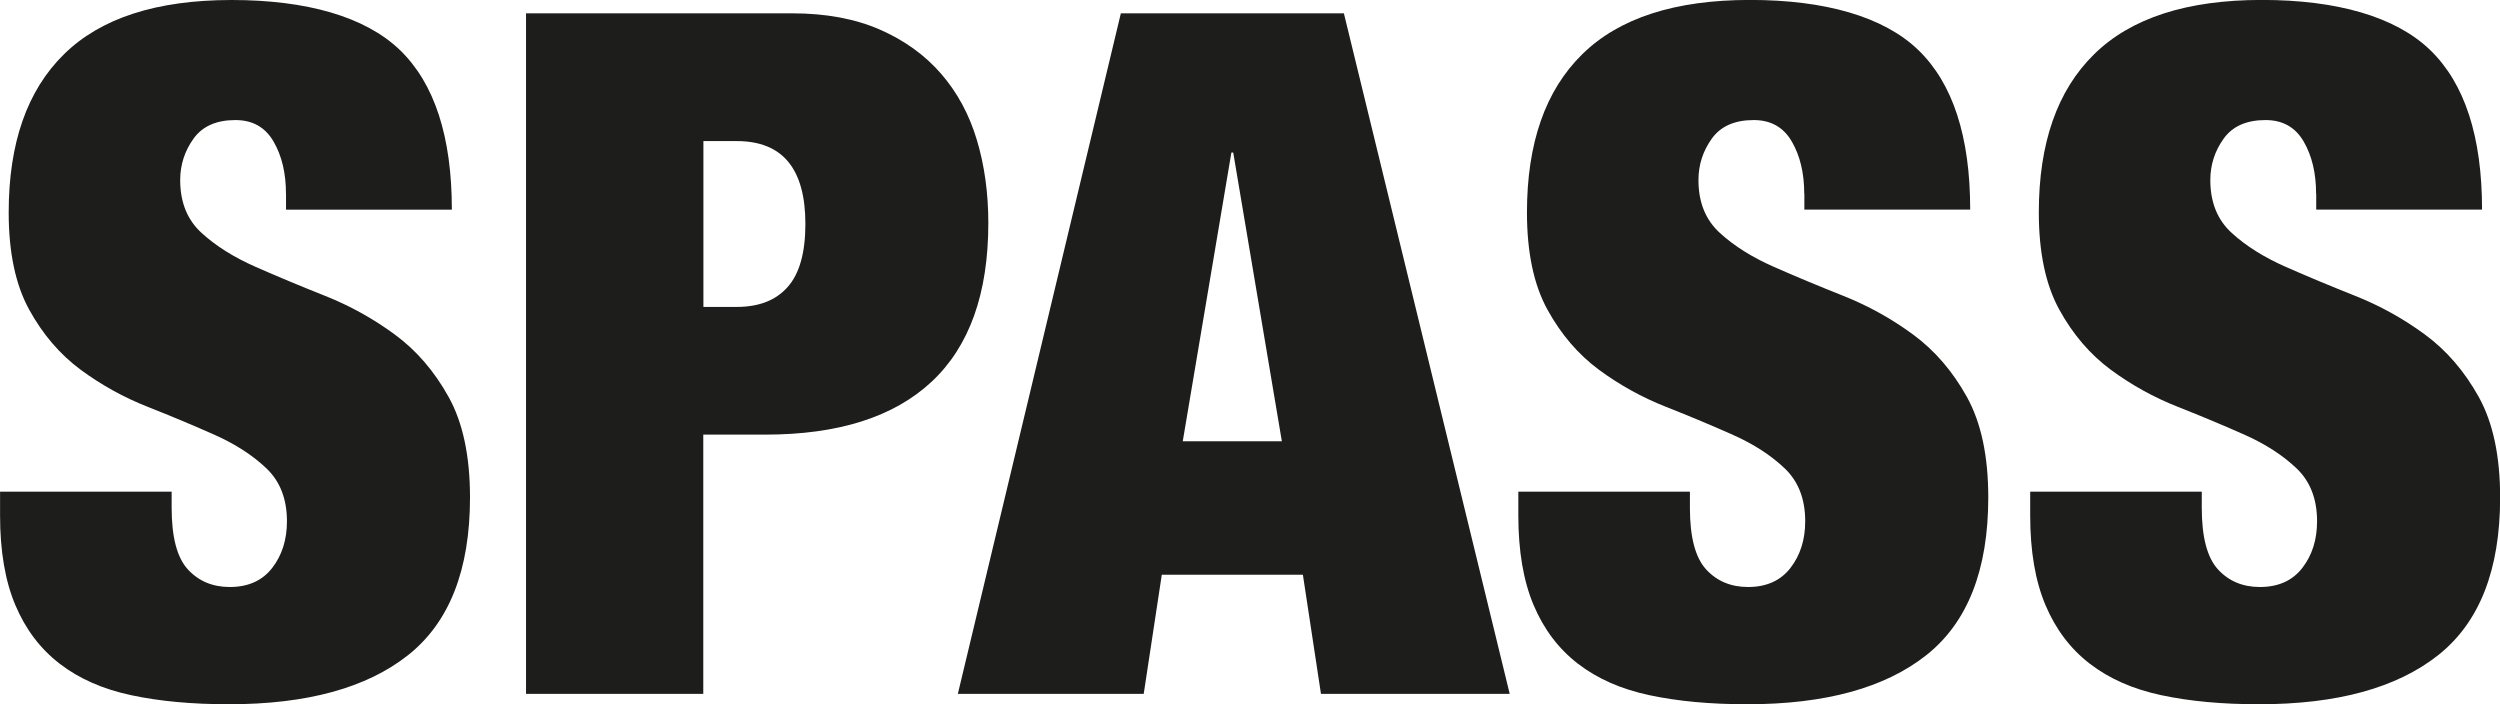
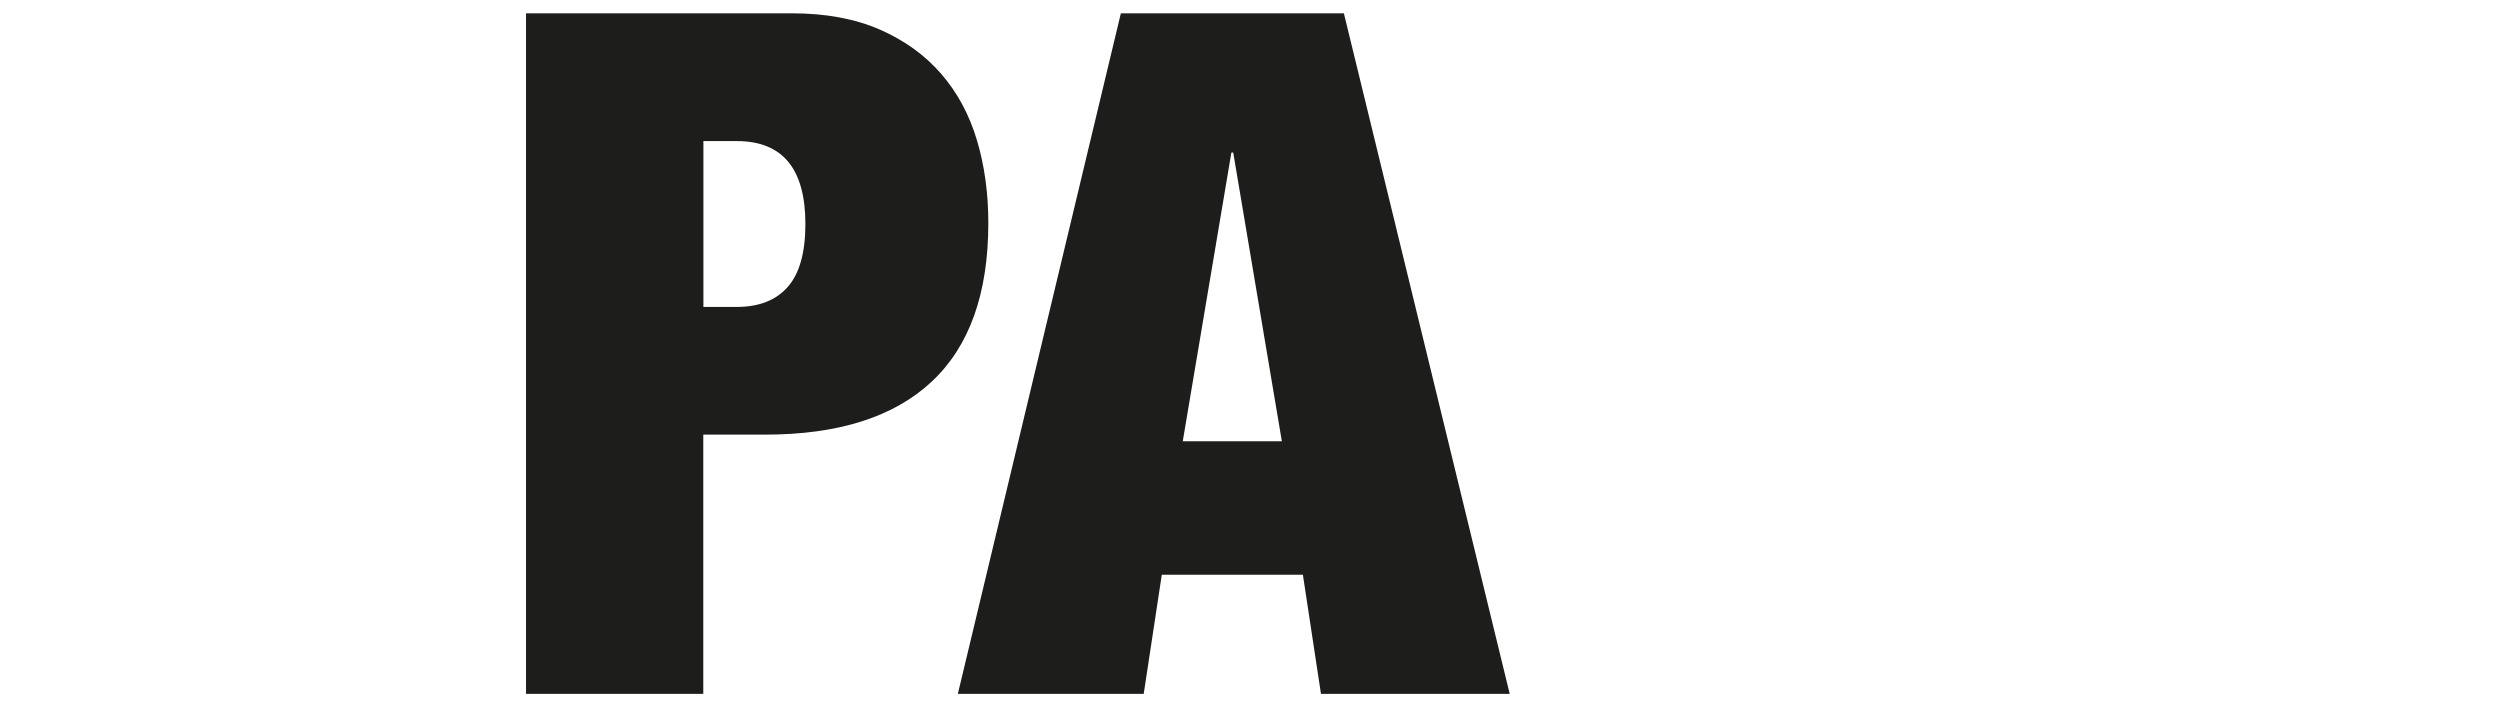
<svg xmlns="http://www.w3.org/2000/svg" id="Ebene_2" viewBox="0 0 382.92 107.88">
  <defs>
    <style>.cls-1{fill:#1d1d1b;stroke-width:0px;}</style>
  </defs>
  <g id="Ebene_1-2">
-     <path class="cls-1" d="M43.8,29.64c0-3.11-.63-5.77-1.9-7.96-1.27-2.19-3.21-3.29-5.84-3.29-2.92,0-5.06.95-6.42,2.85-1.36,1.9-2.04,4.01-2.04,6.35,0,3.41,1.1,6.11,3.29,8.1,2.19,2,4.94,3.72,8.25,5.18,3.31,1.46,6.86,2.94,10.66,4.45,3.8,1.51,7.35,3.48,10.66,5.91,3.31,2.43,6.06,5.62,8.25,9.56,2.19,3.94,3.28,9.08,3.28,15.4,0,11.09-3.16,19.15-9.49,24.16-6.33,5.01-15.47,7.52-27.45,7.52-5.65,0-10.63-.46-14.96-1.39-4.33-.92-7.98-2.53-10.95-4.82-2.97-2.29-5.23-5.28-6.79-8.98-1.56-3.7-2.34-8.27-2.34-13.72v-3.65h26.28v2.48c0,4.48.83,7.62,2.48,9.42,1.65,1.8,3.8,2.7,6.42,2.7,2.82,0,4.99-.97,6.5-2.92,1.51-1.95,2.26-4.33,2.26-7.15,0-3.41-1.05-6.11-3.14-8.1-2.09-1.99-4.72-3.7-7.88-5.11-3.16-1.41-6.59-2.85-10.29-4.31-3.7-1.46-7.13-3.36-10.29-5.69-3.16-2.34-5.79-5.4-7.88-9.2-2.09-3.8-3.14-8.76-3.14-14.89,0-10.61,2.82-18.69,8.47-24.23C15.42,2.77,23.99,0,35.48,0s20.46,2.55,25.77,7.66c5.3,5.11,7.96,13.26,7.96,24.45h-25.4v-2.48Z" />
    <path class="cls-1" d="M121.31,2.04c5.16,0,9.64.83,13.43,2.48,3.8,1.66,6.93,3.92,9.42,6.79,2.48,2.87,4.31,6.25,5.47,10.15,1.17,3.89,1.75,8.13,1.75,12.7,0,10.8-2.9,18.91-8.69,24.31-5.79,5.4-14.28,8.1-25.48,8.1h-9.49v39.71h-27.15V2.04h40.73ZM112.85,47.01c3.41,0,6.01-1.02,7.81-3.07,1.8-2.04,2.7-5.26,2.7-9.63,0-8.47-3.5-12.7-10.51-12.7h-5.11v25.4h5.11Z" />
    <path class="cls-1" d="M205.84,2.04l25.4,104.24h-28.91l-2.77-18.25h-21.61l-2.77,18.25h-28.47L171.68,2.04h34.16ZM188.61,23.36l-7.45,44.23h15.18l-7.45-44.23h-.29Z" />
-     <path class="cls-1" d="M276.35,29.64c0-3.11-.63-5.77-1.9-7.96-1.27-2.19-3.21-3.29-5.84-3.29-2.92,0-5.06.95-6.42,2.85-1.36,1.9-2.04,4.01-2.04,6.35,0,3.41,1.1,6.11,3.29,8.1,2.19,2,4.94,3.72,8.25,5.18,3.31,1.46,6.86,2.94,10.66,4.45,3.8,1.51,7.35,3.48,10.66,5.91,3.31,2.43,6.06,5.62,8.25,9.56,2.19,3.94,3.28,9.08,3.28,15.4,0,11.09-3.16,19.15-9.49,24.16-6.33,5.01-15.47,7.52-27.45,7.52-5.65,0-10.63-.46-14.96-1.39-4.33-.92-7.98-2.53-10.95-4.82-2.97-2.29-5.23-5.28-6.79-8.98-1.56-3.7-2.34-8.27-2.34-13.72v-3.65h26.28v2.48c0,4.48.83,7.62,2.48,9.42,1.65,1.8,3.8,2.7,6.42,2.7,2.82,0,4.99-.97,6.5-2.92,1.51-1.95,2.26-4.33,2.26-7.15,0-3.41-1.05-6.11-3.14-8.1-2.09-1.99-4.72-3.7-7.88-5.11-3.16-1.41-6.59-2.85-10.29-4.31-3.7-1.46-7.13-3.36-10.29-5.69-3.16-2.34-5.79-5.4-7.88-9.2-2.09-3.8-3.14-8.76-3.14-14.89,0-10.61,2.82-18.69,8.47-24.23,5.64-5.55,14.21-8.32,25.69-8.32s20.46,2.55,25.77,7.66c5.3,5.11,7.96,13.26,7.96,24.45h-25.4v-2.48Z" />
-     <path class="cls-1" d="M354.75,29.64c0-3.11-.63-5.77-1.9-7.96-1.27-2.19-3.21-3.29-5.84-3.29-2.92,0-5.06.95-6.42,2.85-1.36,1.9-2.04,4.01-2.04,6.35,0,3.41,1.1,6.11,3.29,8.1,2.19,2,4.94,3.72,8.25,5.18,3.31,1.46,6.86,2.94,10.66,4.45,3.8,1.51,7.35,3.48,10.66,5.91,3.31,2.43,6.06,5.62,8.25,9.56,2.19,3.94,3.28,9.08,3.28,15.4,0,11.09-3.16,19.15-9.49,24.16-6.33,5.01-15.47,7.52-27.45,7.52-5.65,0-10.63-.46-14.96-1.39-4.33-.92-7.98-2.53-10.95-4.82-2.97-2.29-5.23-5.28-6.79-8.98-1.56-3.7-2.34-8.27-2.34-13.72v-3.65h26.28v2.48c0,4.48.83,7.62,2.48,9.42,1.65,1.8,3.8,2.7,6.42,2.7,2.82,0,4.99-.97,6.5-2.92,1.51-1.95,2.26-4.33,2.26-7.15,0-3.41-1.05-6.11-3.14-8.1-2.09-1.99-4.72-3.7-7.88-5.11-3.16-1.41-6.59-2.85-10.29-4.31-3.7-1.46-7.13-3.36-10.29-5.69-3.16-2.34-5.79-5.4-7.88-9.2-2.09-3.8-3.14-8.76-3.14-14.89,0-10.61,2.82-18.69,8.47-24.23,5.64-5.55,14.21-8.32,25.69-8.32s20.46,2.55,25.77,7.66c5.3,5.11,7.96,13.26,7.96,24.45h-25.4v-2.48Z" />
  </g>
</svg>